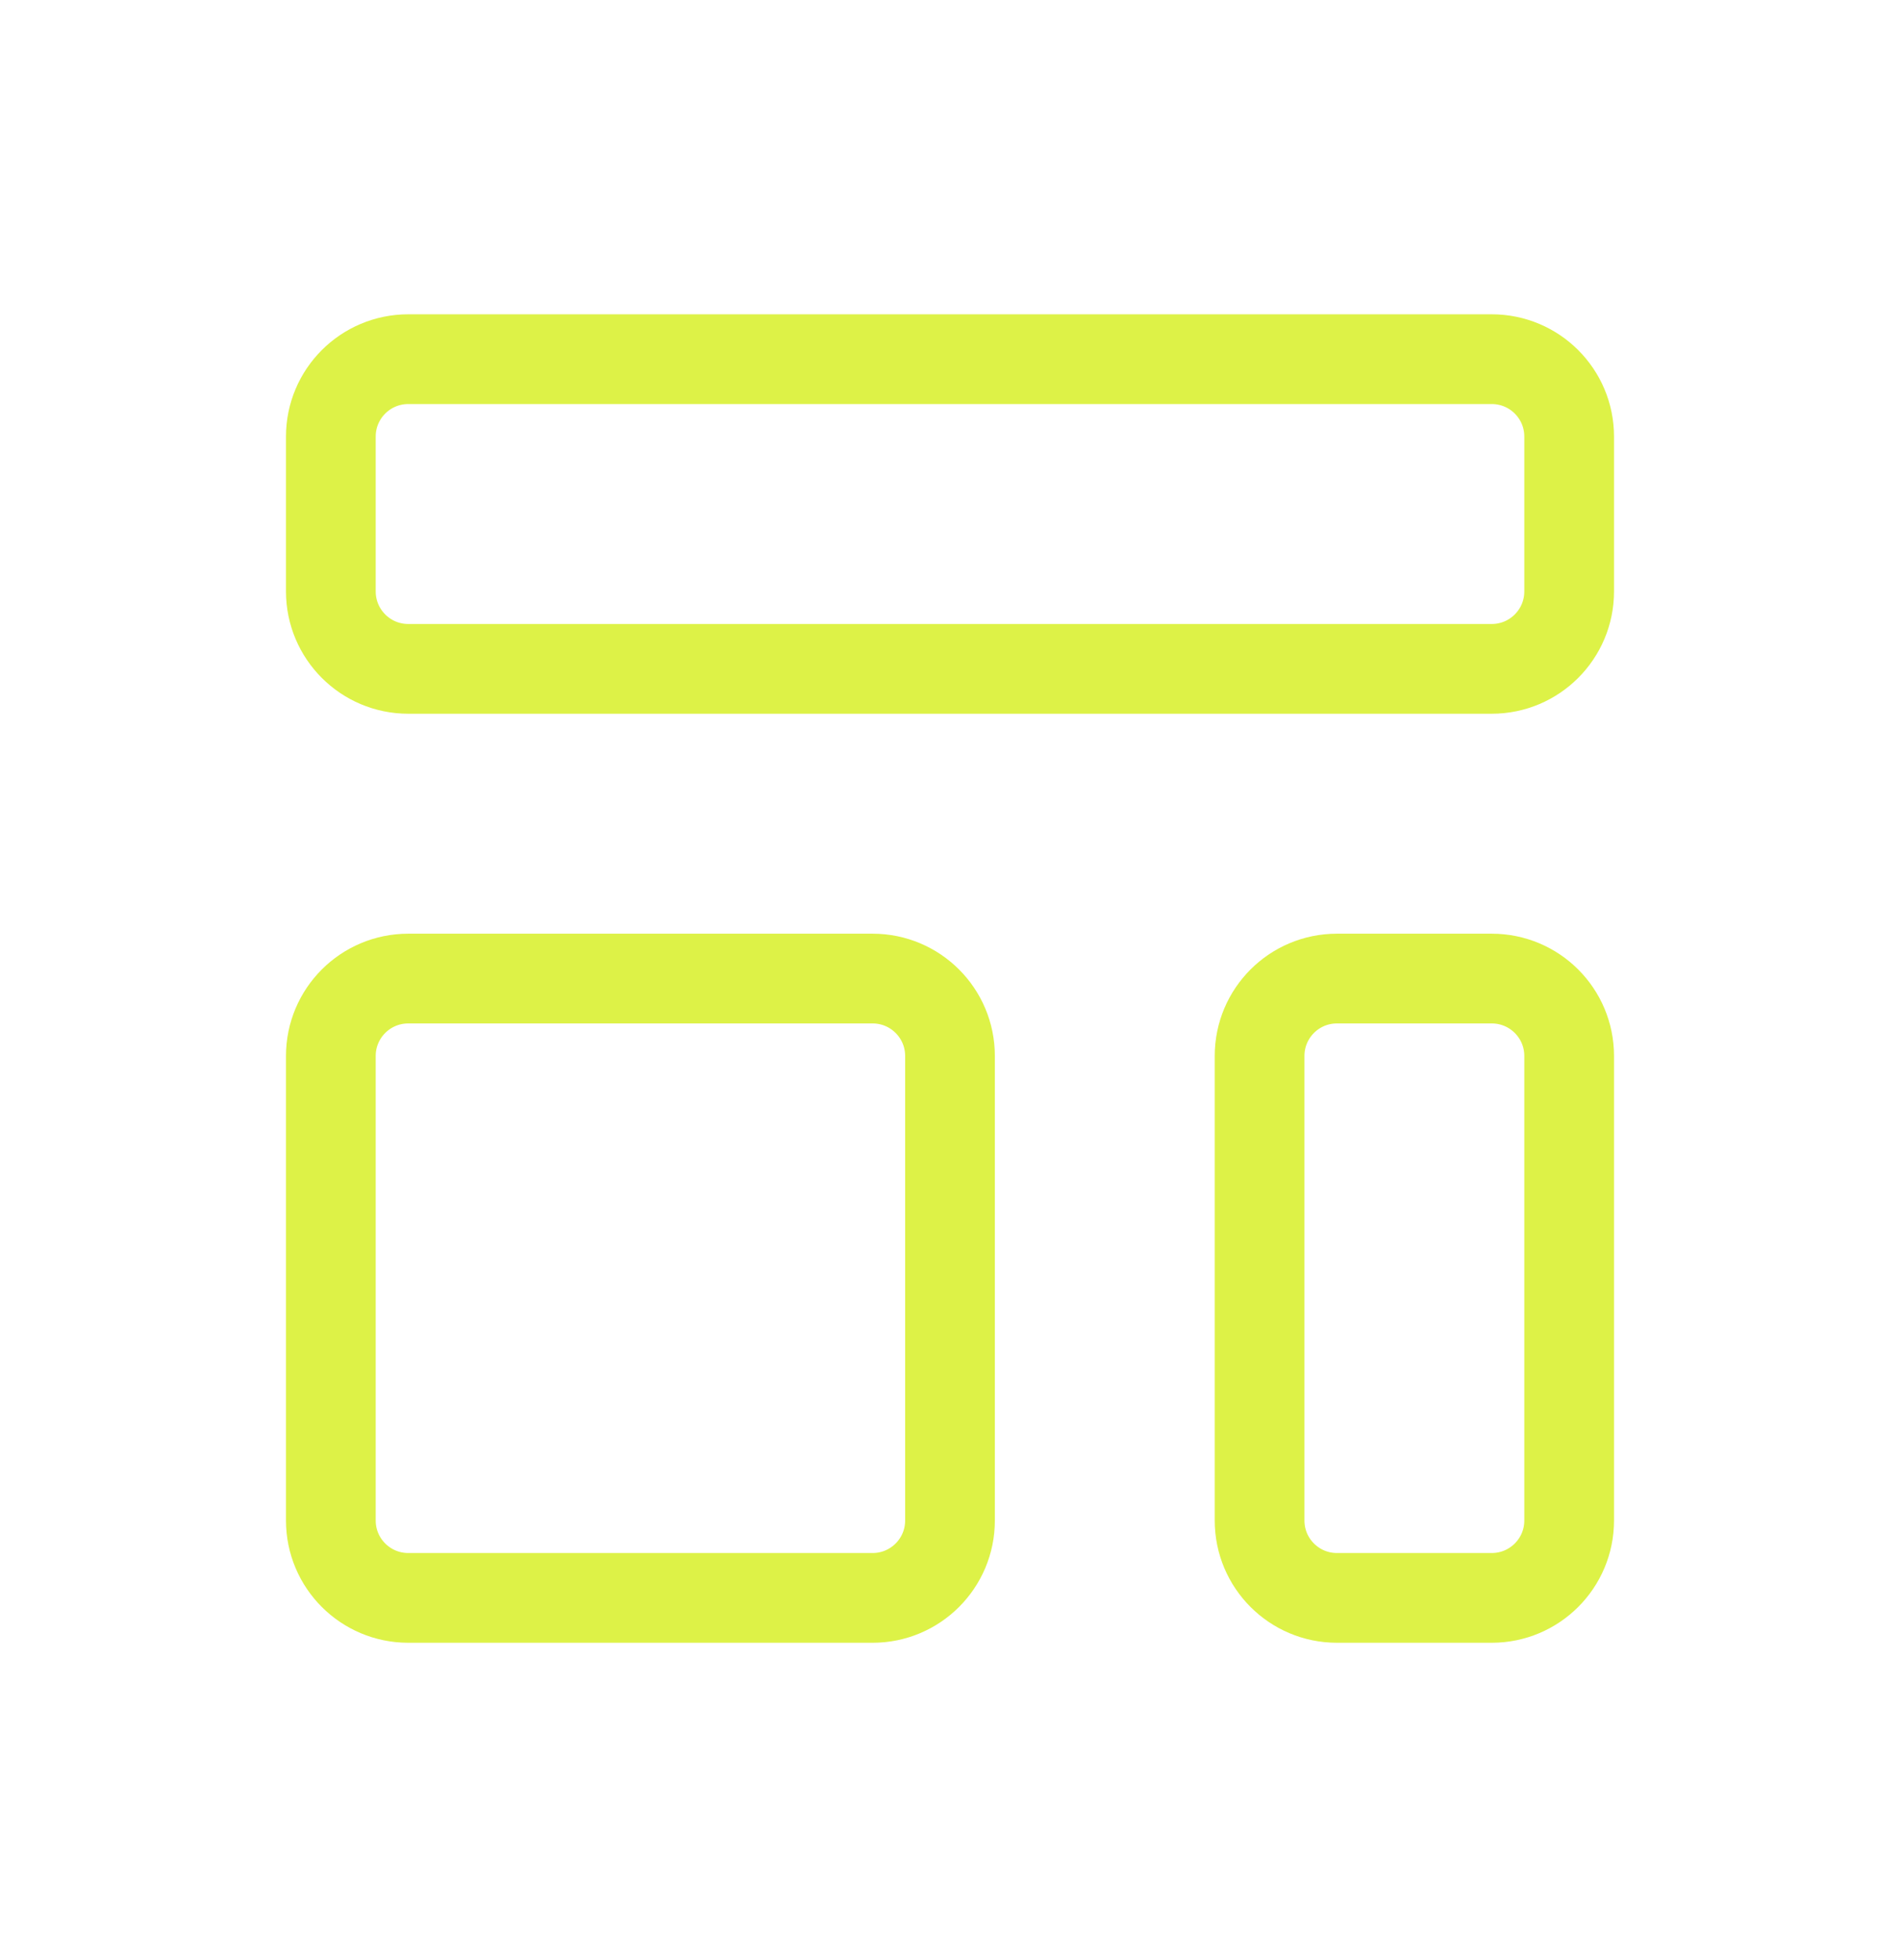
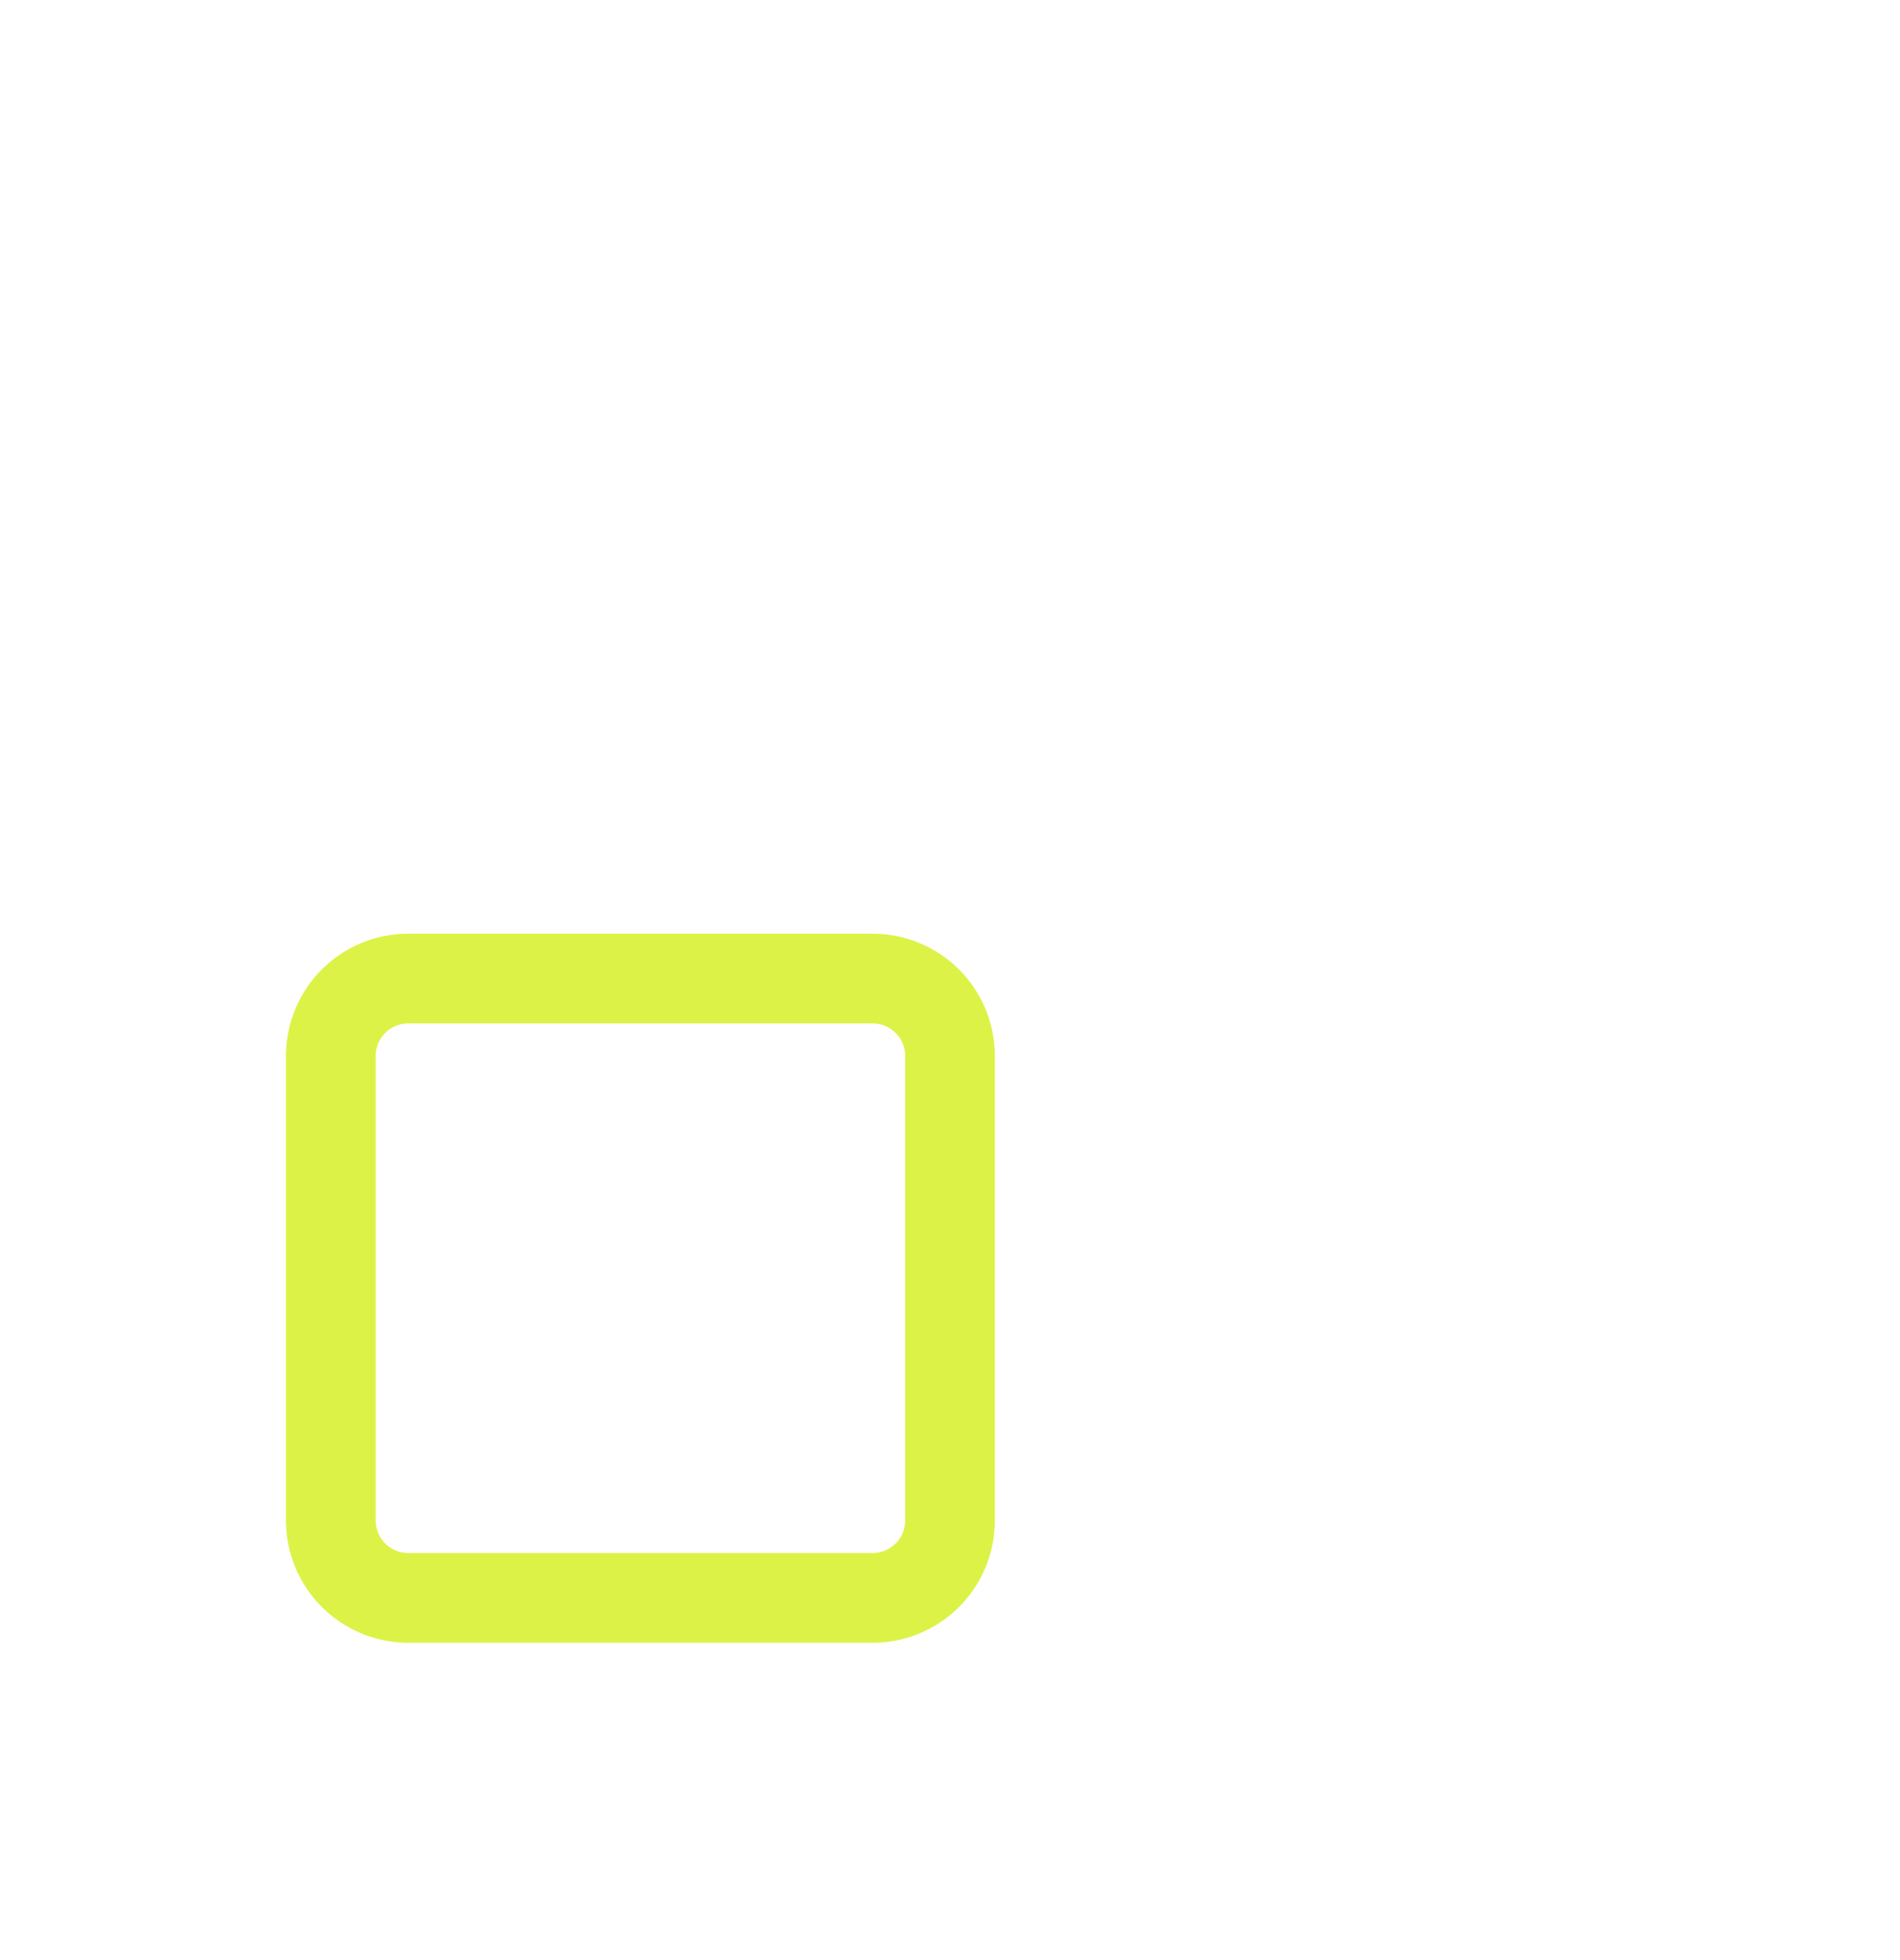
<svg xmlns="http://www.w3.org/2000/svg" width="32" height="33" viewBox="0 0 32 33" fill="none">
-   <path d="M5.572 7.35C5.572 6.63 6.156 6.047 6.876 6.047H25.124C25.844 6.047 26.428 6.63 26.428 7.35V9.957C26.428 10.677 25.844 11.261 25.124 11.261H6.876C6.156 11.261 5.572 10.677 5.572 9.957V7.35Z" stroke="#DDF247" stroke-width="1.511" stroke-linecap="round" stroke-linejoin="round" />
  <path d="M5.572 17.778C5.572 17.058 6.156 16.475 6.876 16.475H14.697C15.416 16.475 16 17.058 16 17.778V25.599C16 26.319 15.416 26.902 14.697 26.902H6.876C6.156 26.902 5.572 26.319 5.572 25.599V17.778Z" stroke="#DDF247" stroke-width="1.511" stroke-linecap="round" stroke-linejoin="round" />
-   <path d="M21.214 17.778C21.214 17.058 21.797 16.475 22.517 16.475H25.124C25.844 16.475 26.428 17.058 26.428 17.778V25.599C26.428 26.319 25.844 26.902 25.124 26.902H22.517C21.797 26.902 21.214 26.319 21.214 25.599V17.778Z" stroke="#DDF247" stroke-width="1.511" stroke-linecap="round" stroke-linejoin="round" />
</svg>